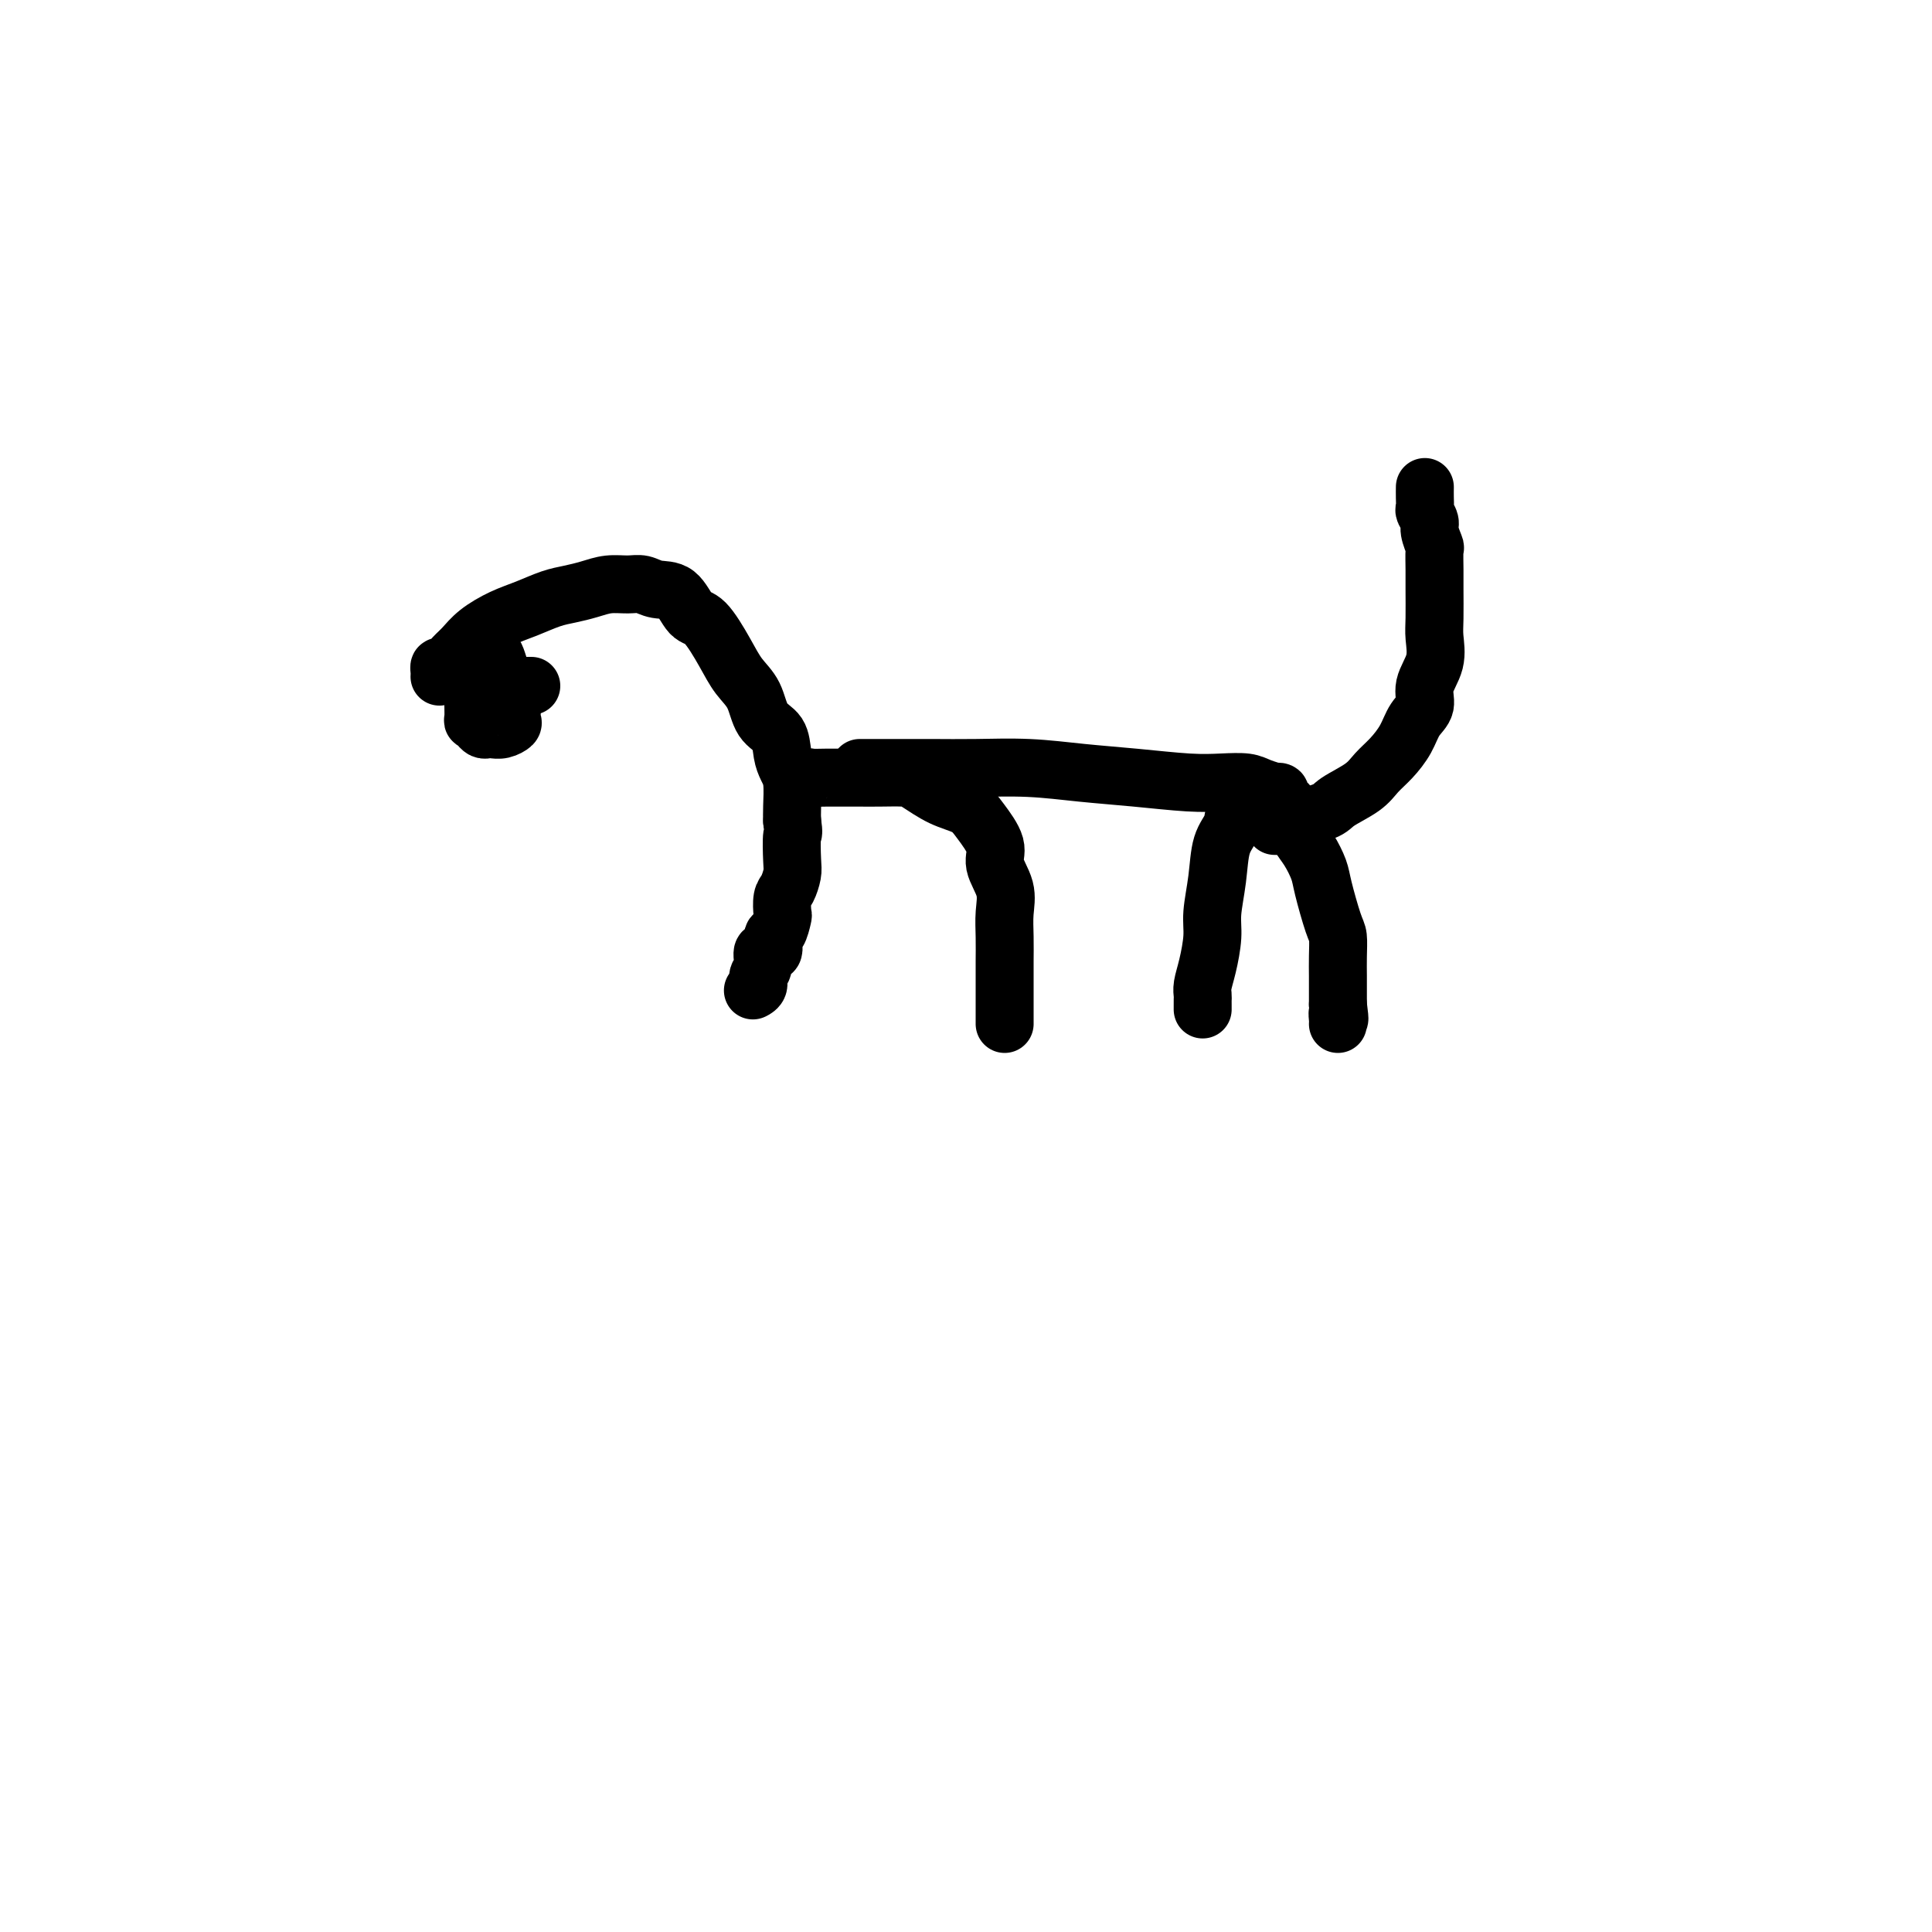
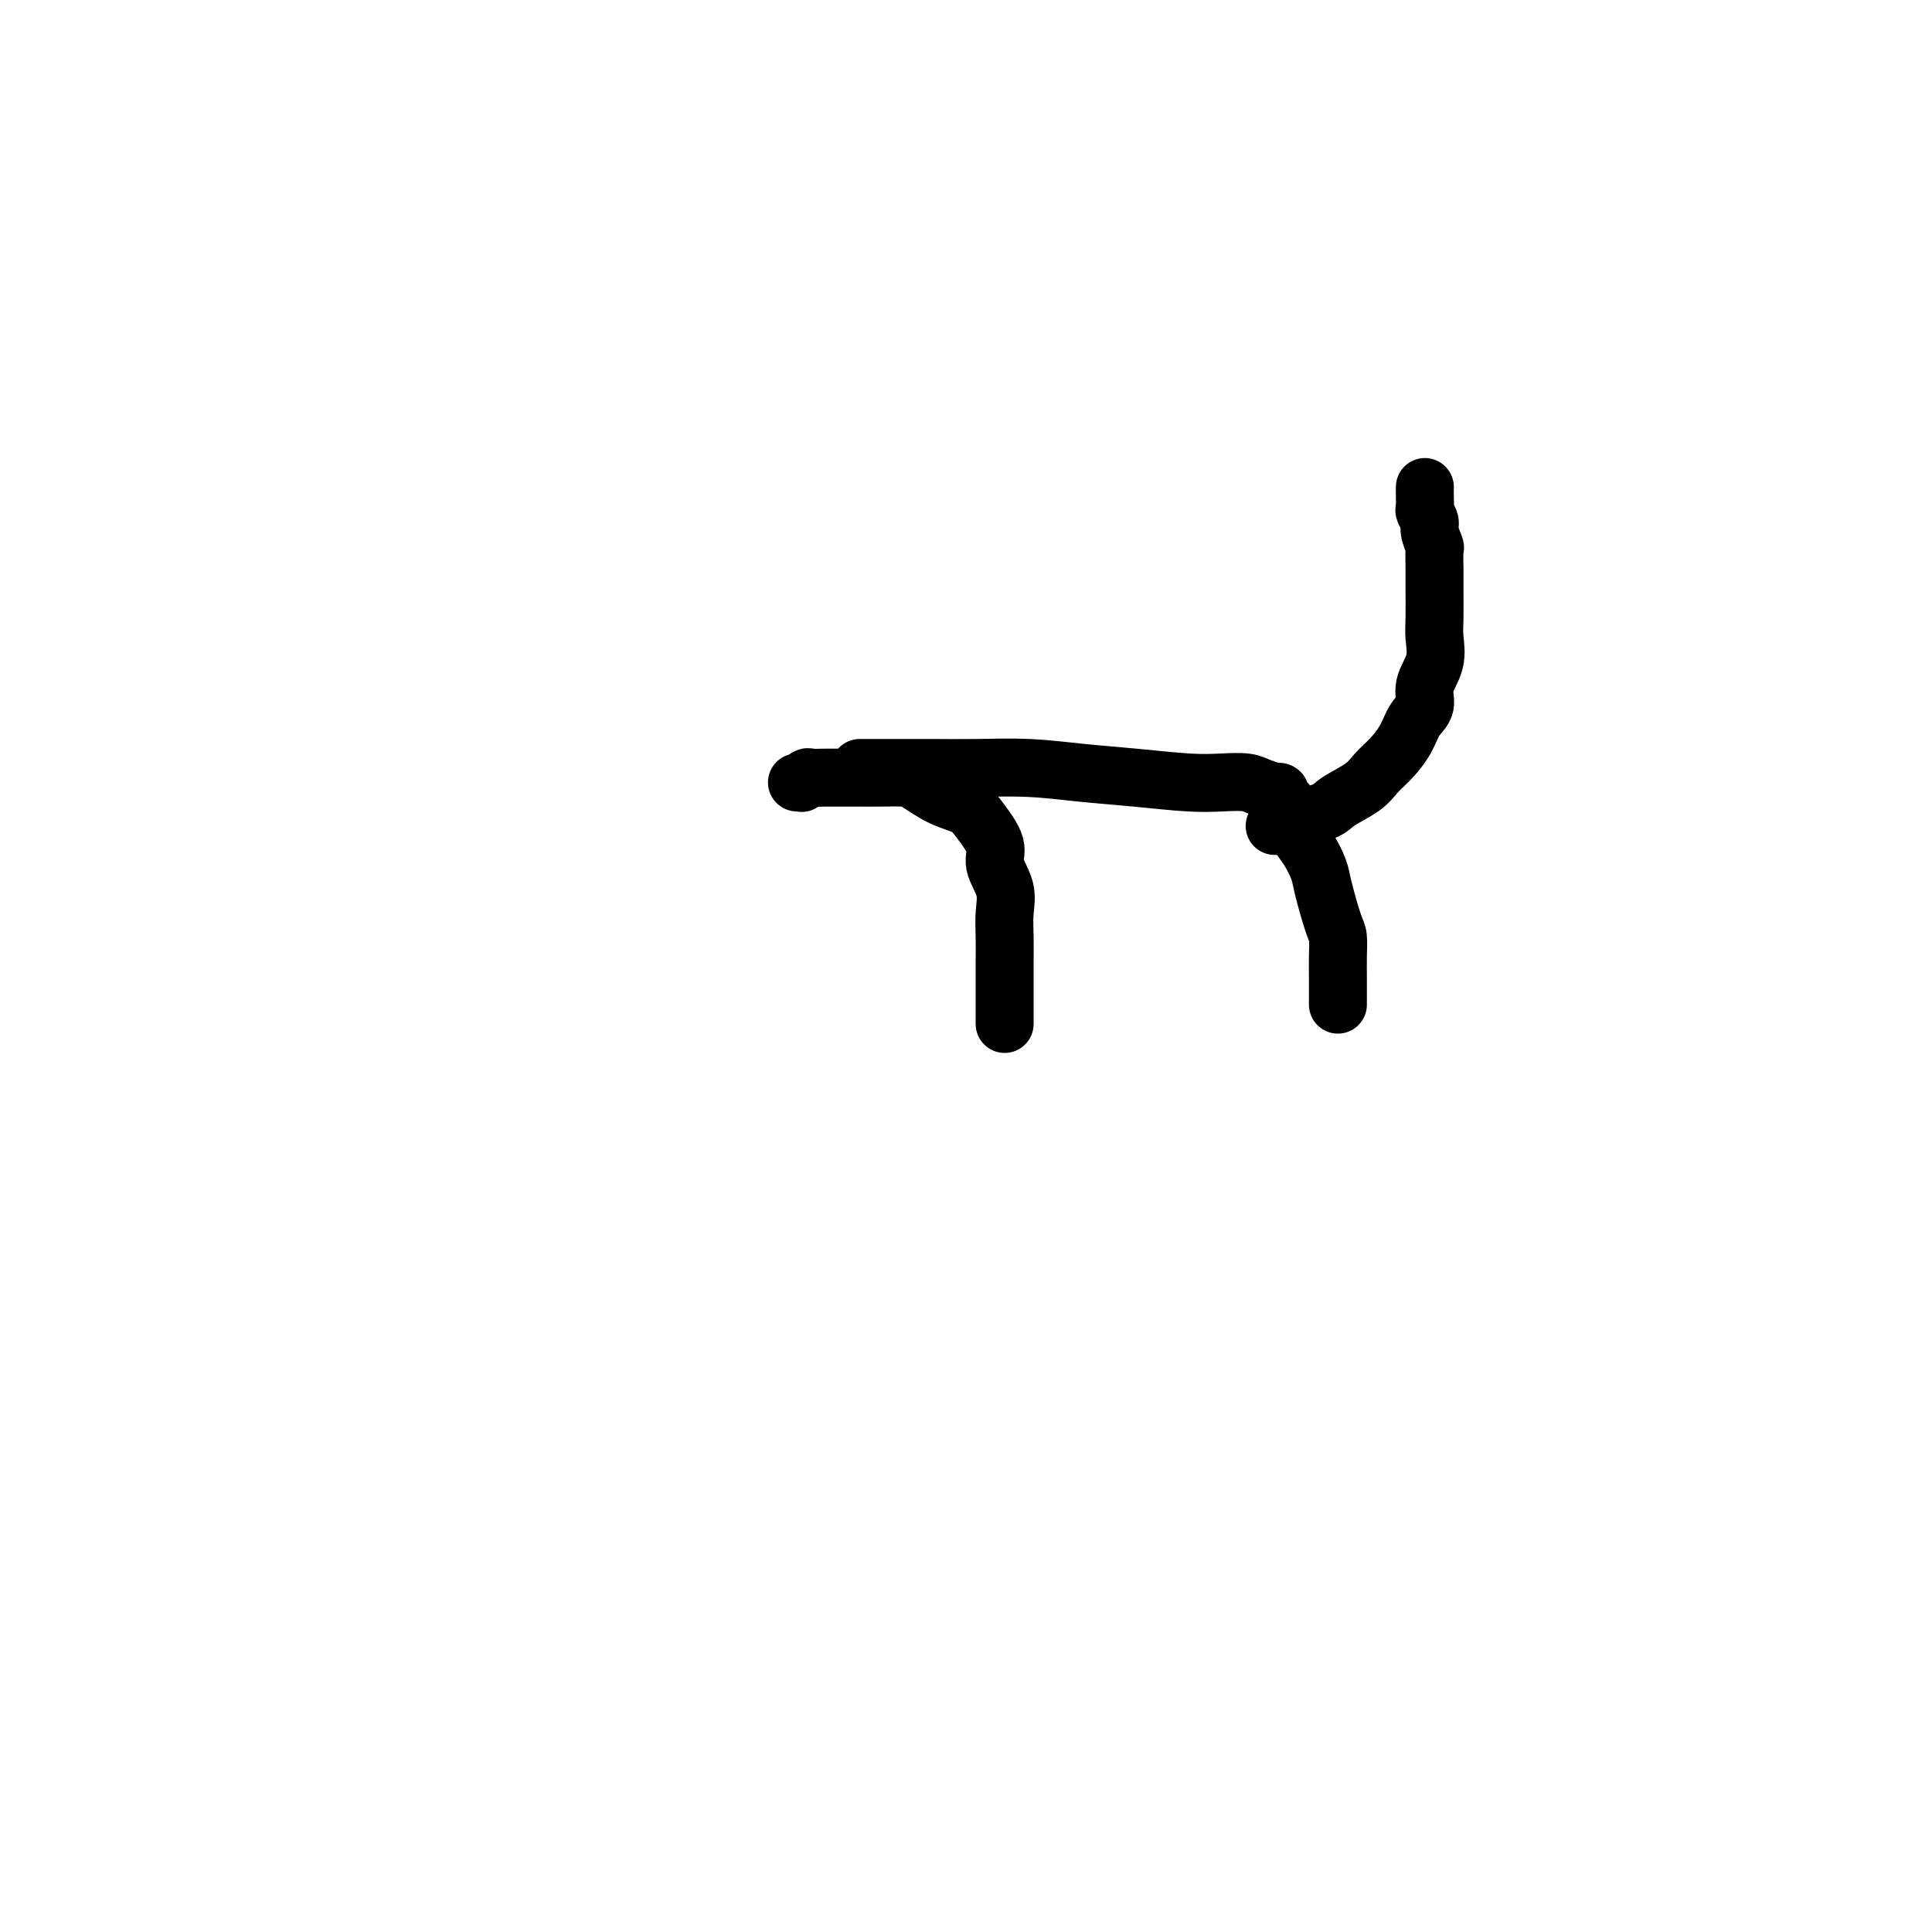
<svg xmlns="http://www.w3.org/2000/svg" viewBox="0 0 400 400" version="1.1">
  <g fill="none" stroke="#000000" stroke-width="12" stroke-linecap="round" stroke-linejoin="round">
-     <path d="M91,140c-0.005,0.079 -0.009,0.159 0,0c0.009,-0.159 0.032,-0.555 0,-1c-0.032,-0.445 -0.121,-0.937 0,-1c0.121,-0.063 0.450,0.303 1,0c0.550,-0.303 1.321,-1.274 2,-2c0.679,-0.726 1.266,-1.206 2,-2c0.734,-0.794 1.616,-1.900 3,-3c1.384,-1.100 3.269,-2.192 5,-3c1.731,-0.808 3.309,-1.331 5,-2c1.691,-0.669 3.495,-1.486 5,-2c1.505,-0.514 2.710,-0.727 4,-1c1.290,-0.273 2.665,-0.605 4,-1c1.335,-0.395 2.629,-0.852 4,-1c1.371,-0.148 2.818,0.013 4,0c1.182,-0.013 2.100,-0.201 3,0c0.900,0.201 1.781,0.790 3,1c1.219,0.210 2.776,0.040 4,1c1.224,0.960 2.114,3.049 3,4c0.886,0.951 1.769,0.765 3,2c1.231,1.235 2.810,3.890 4,6c1.190,2.110 1.993,3.674 3,5c1.007,1.326 2.220,2.414 3,4c0.780,1.586 1.127,3.672 2,5c0.873,1.328 2.272,1.899 3,3c0.728,1.101 0.783,2.731 1,4c0.217,1.269 0.594,2.175 1,3c0.406,0.825 0.840,1.568 1,3c0.160,1.432 0.046,3.552 0,5c-0.046,1.448 -0.023,2.224 0,3" />
-     <path d="M164,170c0.467,3.198 0.136,2.192 0,3c-0.136,0.808 -0.075,3.429 0,5c0.075,1.571 0.164,2.092 0,3c-0.164,0.908 -0.583,2.202 -1,3c-0.417,0.798 -0.834,1.100 -1,2c-0.166,0.900 -0.081,2.397 0,3c0.081,0.603 0.157,0.313 0,1c-0.157,0.687 -0.549,2.352 -1,3c-0.451,0.648 -0.962,0.281 -1,1c-0.038,0.719 0.397,2.525 0,3c-0.397,0.475 -1.627,-0.380 -2,0c-0.373,0.380 0.110,1.997 0,3c-0.110,1.003 -0.813,1.393 -1,2c-0.187,0.607 0.142,1.433 0,2c-0.142,0.567 -0.755,0.876 -1,1c-0.245,0.124 -0.123,0.062 0,0" />
    <path d="M165,162c0.450,-0.030 0.900,-0.061 1,0c0.100,0.061 -0.151,0.212 0,0c0.151,-0.212 0.704,-0.789 1,-1c0.296,-0.211 0.335,-0.056 1,0c0.665,0.056 1.957,0.015 3,0c1.043,-0.015 1.838,-0.003 3,0c1.162,0.003 2.690,-0.004 4,0c1.310,0.004 2.402,0.017 4,0c1.598,-0.017 3.700,-0.064 5,0c1.300,0.064 1.796,0.240 3,1c1.204,0.760 3.115,2.106 5,3c1.885,0.894 3.742,1.336 5,2c1.258,0.664 1.917,1.548 3,3c1.083,1.452 2.592,3.471 3,5c0.408,1.529 -0.283,2.566 0,4c0.283,1.434 1.540,3.264 2,5c0.460,1.736 0.123,3.379 0,5c-0.123,1.621 -0.033,3.221 0,5c0.033,1.779 0.009,3.737 0,5c-0.009,1.263 -0.002,1.830 0,3c0.002,1.170 0.001,2.944 0,4c-0.001,1.056 -0.000,1.393 0,2c0.000,0.607 0.000,1.482 0,2c-0.000,0.518 -0.000,0.678 0,1c0.000,0.322 0.000,0.806 0,1c-0.000,0.194 -0.000,0.097 0,0" />
    <path d="M178,159c0.162,0.000 0.324,0.000 1,0c0.676,-0.000 1.867,-0.001 3,0c1.133,0.001 2.210,0.003 4,0c1.790,-0.003 4.294,-0.012 7,0c2.706,0.012 5.615,0.045 9,0c3.385,-0.045 7.247,-0.170 11,0c3.753,0.170 7.397,0.633 11,1c3.603,0.367 7.166,0.637 11,1c3.834,0.363 7.939,0.819 11,1c3.061,0.181 5.078,0.087 7,0c1.922,-0.087 3.748,-0.168 5,0c1.252,0.168 1.928,0.584 3,1c1.072,0.416 2.539,0.833 3,1c0.461,0.167 -0.084,0.085 0,0c0.084,-0.085 0.796,-0.172 1,0c0.204,0.172 -0.101,0.601 0,1c0.101,0.399 0.607,0.766 1,1c0.393,0.234 0.673,0.335 1,1c0.327,0.665 0.703,1.896 1,3c0.297,1.104 0.517,2.082 1,3c0.483,0.918 1.229,1.777 2,3c0.771,1.223 1.565,2.809 2,4c0.435,1.191 0.509,1.988 1,4c0.491,2.012 1.400,5.238 2,7c0.600,1.762 0.893,2.061 1,3c0.107,0.939 0.029,2.520 0,4c-0.029,1.480 -0.008,2.860 0,4c0.008,1.140 0.002,2.040 0,3c-0.002,0.960 -0.001,1.980 0,3" />
-     <path d="M277,208c0.619,4.740 0.166,2.590 0,2c-0.166,-0.590 -0.045,0.380 0,1c0.045,0.620 0.013,0.892 0,1c-0.013,0.108 -0.006,0.054 0,0" />
-     <path d="M260,167c-1.632,0.160 -3.264,0.321 -4,1c-0.736,0.679 -0.575,1.877 -1,3c-0.425,1.123 -1.437,2.173 -2,4c-0.563,1.827 -0.676,4.432 -1,7c-0.324,2.568 -0.857,5.097 -1,7c-0.143,1.903 0.105,3.178 0,5c-0.105,1.822 -0.564,4.190 -1,6c-0.436,1.810 -0.849,3.063 -1,4c-0.151,0.937 -0.041,1.558 0,2c0.041,0.442 0.011,0.706 0,1c-0.011,0.294 -0.003,0.618 0,1c0.003,0.382 0.001,0.824 0,1c-0.001,0.176 -0.000,0.088 0,0" />
    <path d="M264,171c-0.088,0.000 -0.176,0.001 0,0c0.176,-0.001 0.616,-0.002 1,0c0.384,0.002 0.712,0.009 1,0c0.288,-0.009 0.535,-0.032 1,0c0.465,0.032 1.146,0.119 1,0c-0.146,-0.119 -1.120,-0.444 0,-1c1.120,-0.556 4.333,-1.345 6,-2c1.667,-0.655 1.787,-1.178 3,-2c1.213,-0.822 3.518,-1.942 5,-3c1.482,-1.058 2.143,-2.053 3,-3c0.857,-0.947 1.912,-1.844 3,-3c1.088,-1.156 2.208,-2.569 3,-4c0.792,-1.431 1.256,-2.879 2,-4c0.744,-1.121 1.769,-1.914 2,-3c0.231,-1.086 -0.330,-2.465 0,-4c0.330,-1.535 1.553,-3.228 2,-5c0.447,-1.772 0.120,-3.624 0,-5c-0.120,-1.376 -0.031,-2.275 0,-4c0.031,-1.725 0.004,-4.276 0,-6c-0.004,-1.724 0.014,-2.622 0,-4c-0.014,-1.378 -0.060,-3.238 0,-4c0.060,-0.762 0.226,-0.427 0,-1c-0.226,-0.573 -0.845,-2.054 -1,-3c-0.155,-0.946 0.155,-1.357 0,-2c-0.155,-0.643 -0.773,-1.518 -1,-2c-0.227,-0.482 -0.061,-0.573 0,-1c0.061,-0.427 0.016,-1.192 0,-2c-0.016,-0.808 -0.005,-1.659 0,-2c0.005,-0.341 0.002,-0.170 0,0" />
-     <path d="M100,133c0.756,0.699 1.513,1.398 2,2c0.487,0.602 0.705,1.105 1,2c0.295,0.895 0.667,2.180 1,3c0.333,0.820 0.627,1.175 1,2c0.373,0.825 0.826,2.120 1,3c0.174,0.880 0.068,1.346 0,2c-0.068,0.654 -0.098,1.496 0,2c0.098,0.504 0.325,0.672 0,1c-0.325,0.328 -1.200,0.817 -2,1c-0.800,0.183 -1.525,0.058 -2,0c-0.475,-0.058 -0.702,-0.051 -1,0c-0.298,0.051 -0.668,0.147 -1,0c-0.332,-0.147 -0.625,-0.536 -1,-1c-0.375,-0.464 -0.833,-1.003 -1,-1c-0.167,0.003 -0.044,0.548 0,0c0.044,-0.548 0.010,-2.189 0,-3c-0.010,-0.811 0.004,-0.792 0,-1c-0.004,-0.208 -0.028,-0.644 0,-1c0.028,-0.356 0.106,-0.631 0,-1c-0.106,-0.369 -0.398,-0.831 0,-1c0.398,-0.169 1.484,-0.045 2,0c0.516,0.045 0.461,0.012 1,0c0.539,-0.012 1.673,-0.003 3,0c1.327,0.003 2.847,0.001 4,0c1.153,-0.001 1.938,-0.000 2,0c0.062,0.000 -0.599,0.000 -1,0c-0.401,-0.000 -0.543,-0.000 -1,0c-0.457,0.000 -1.228,0.000 -2,0" />
  </g>
</svg>